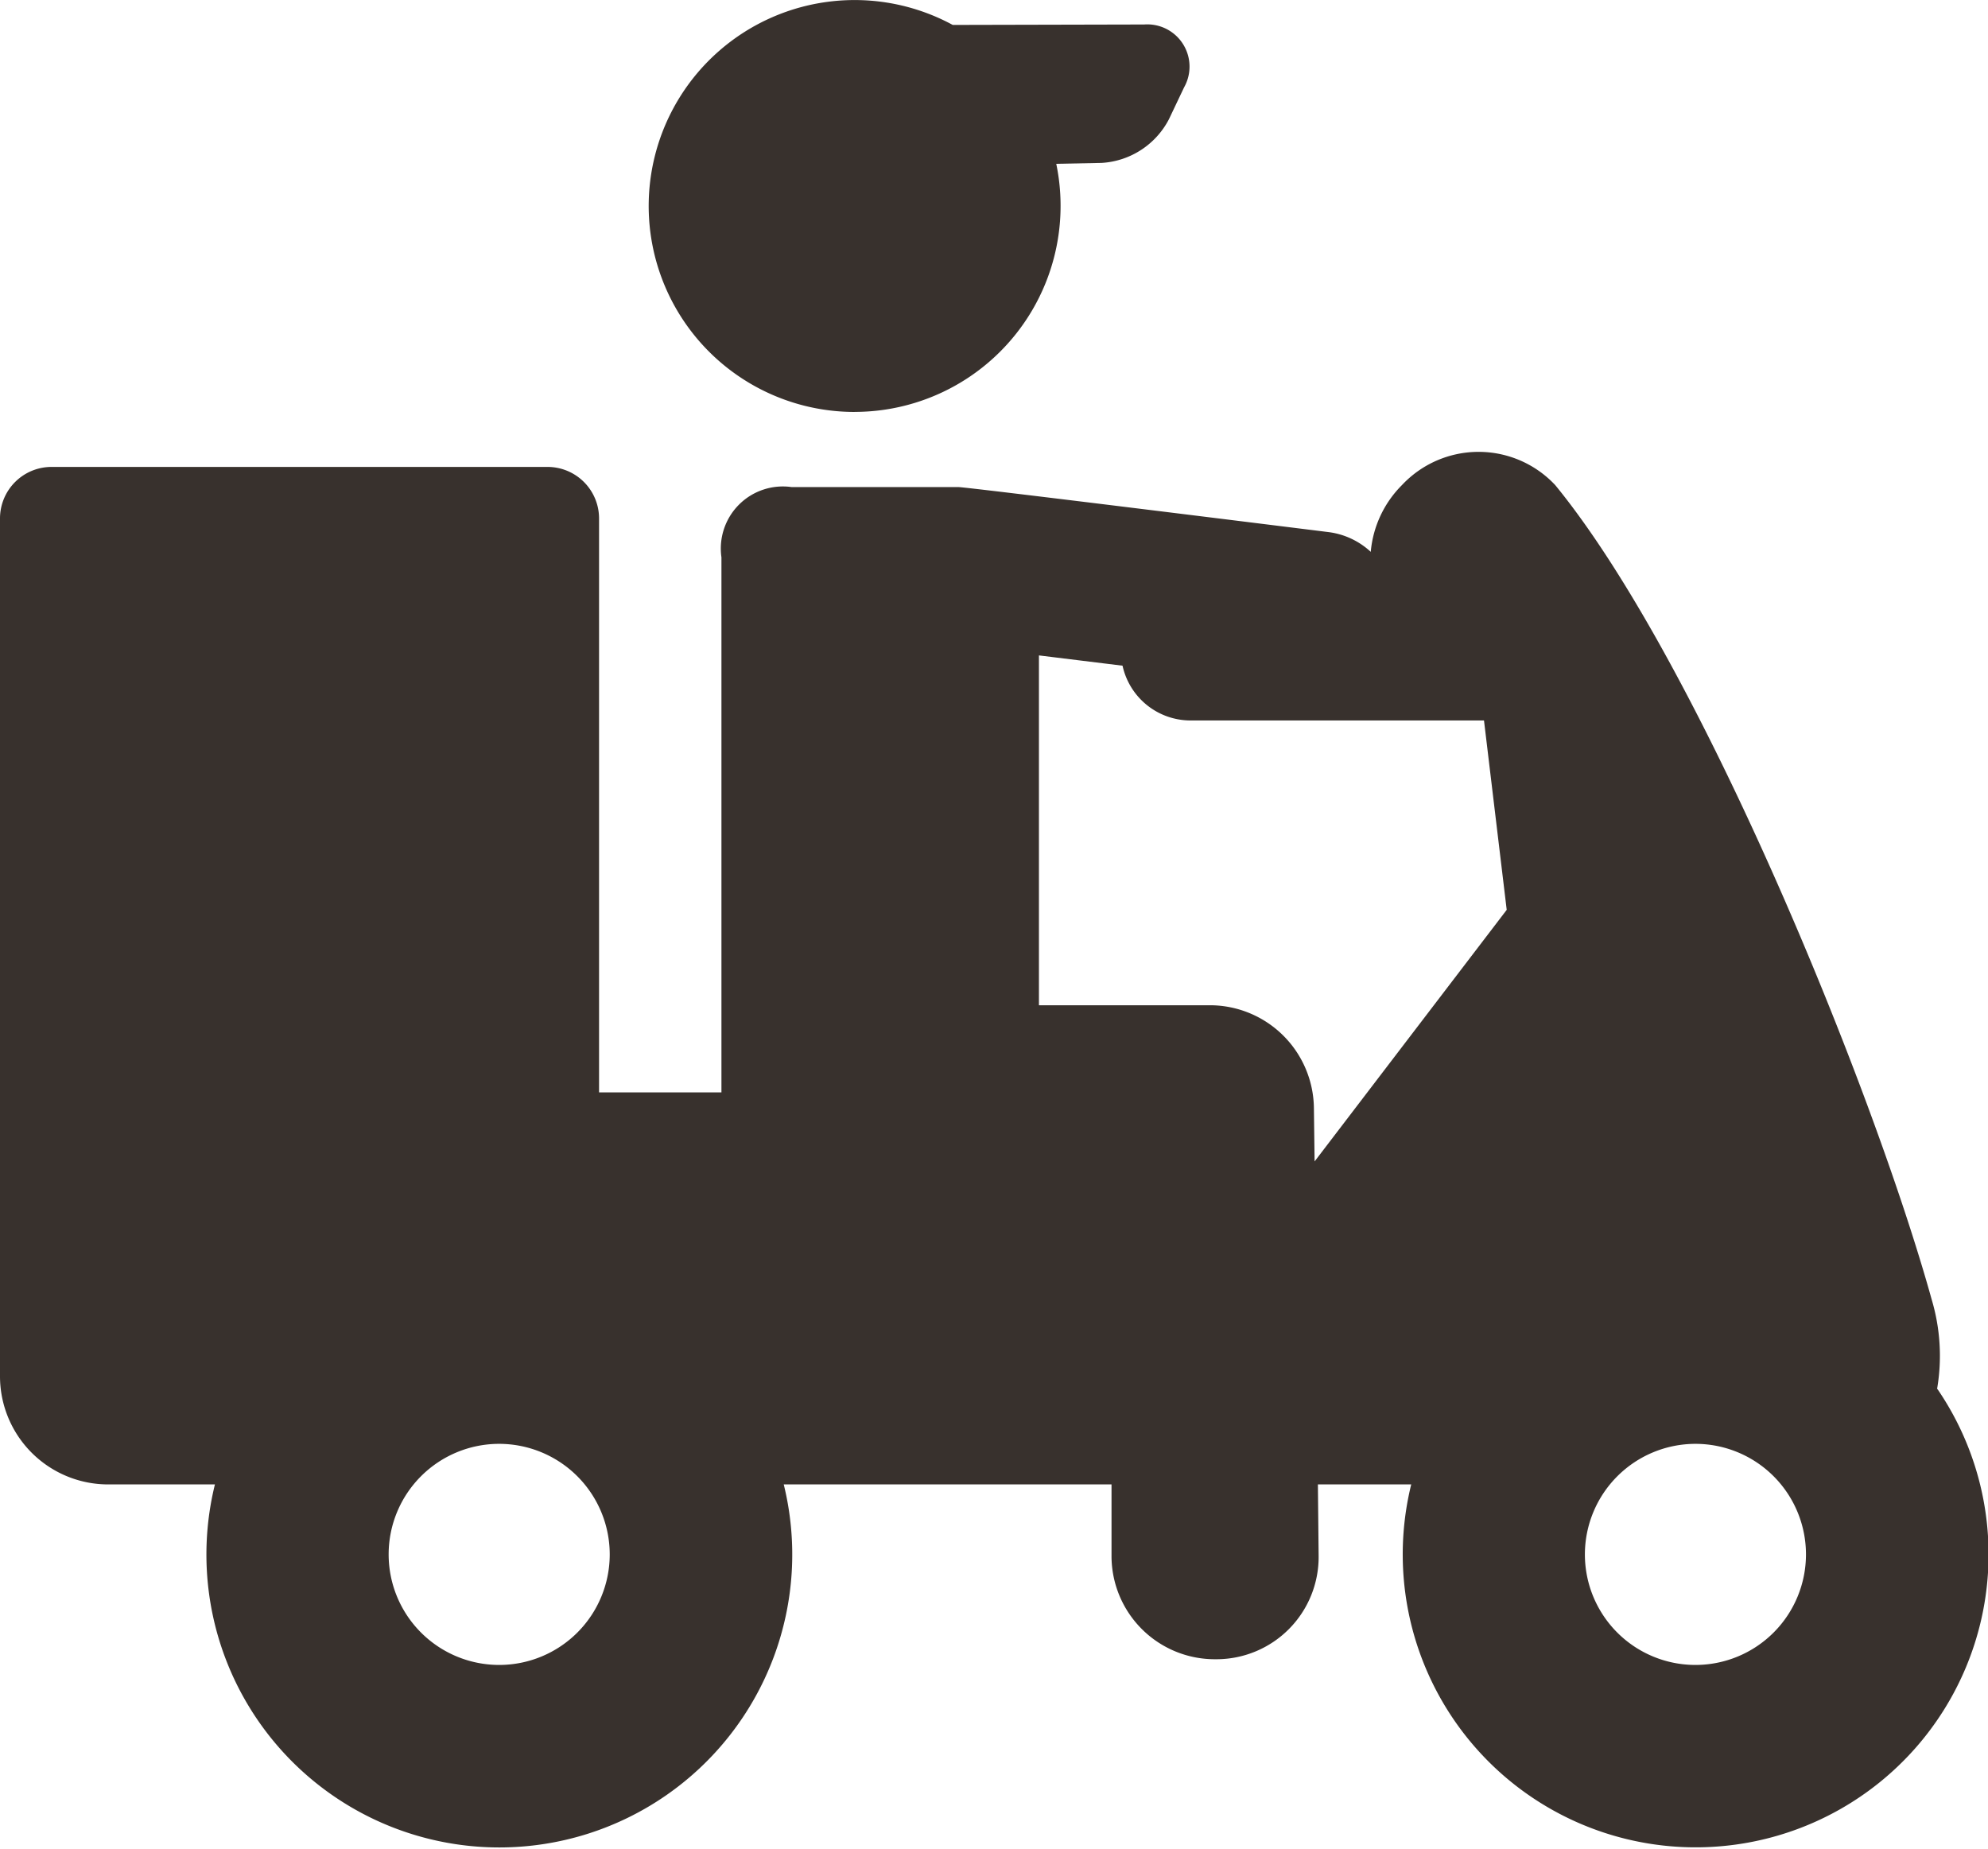
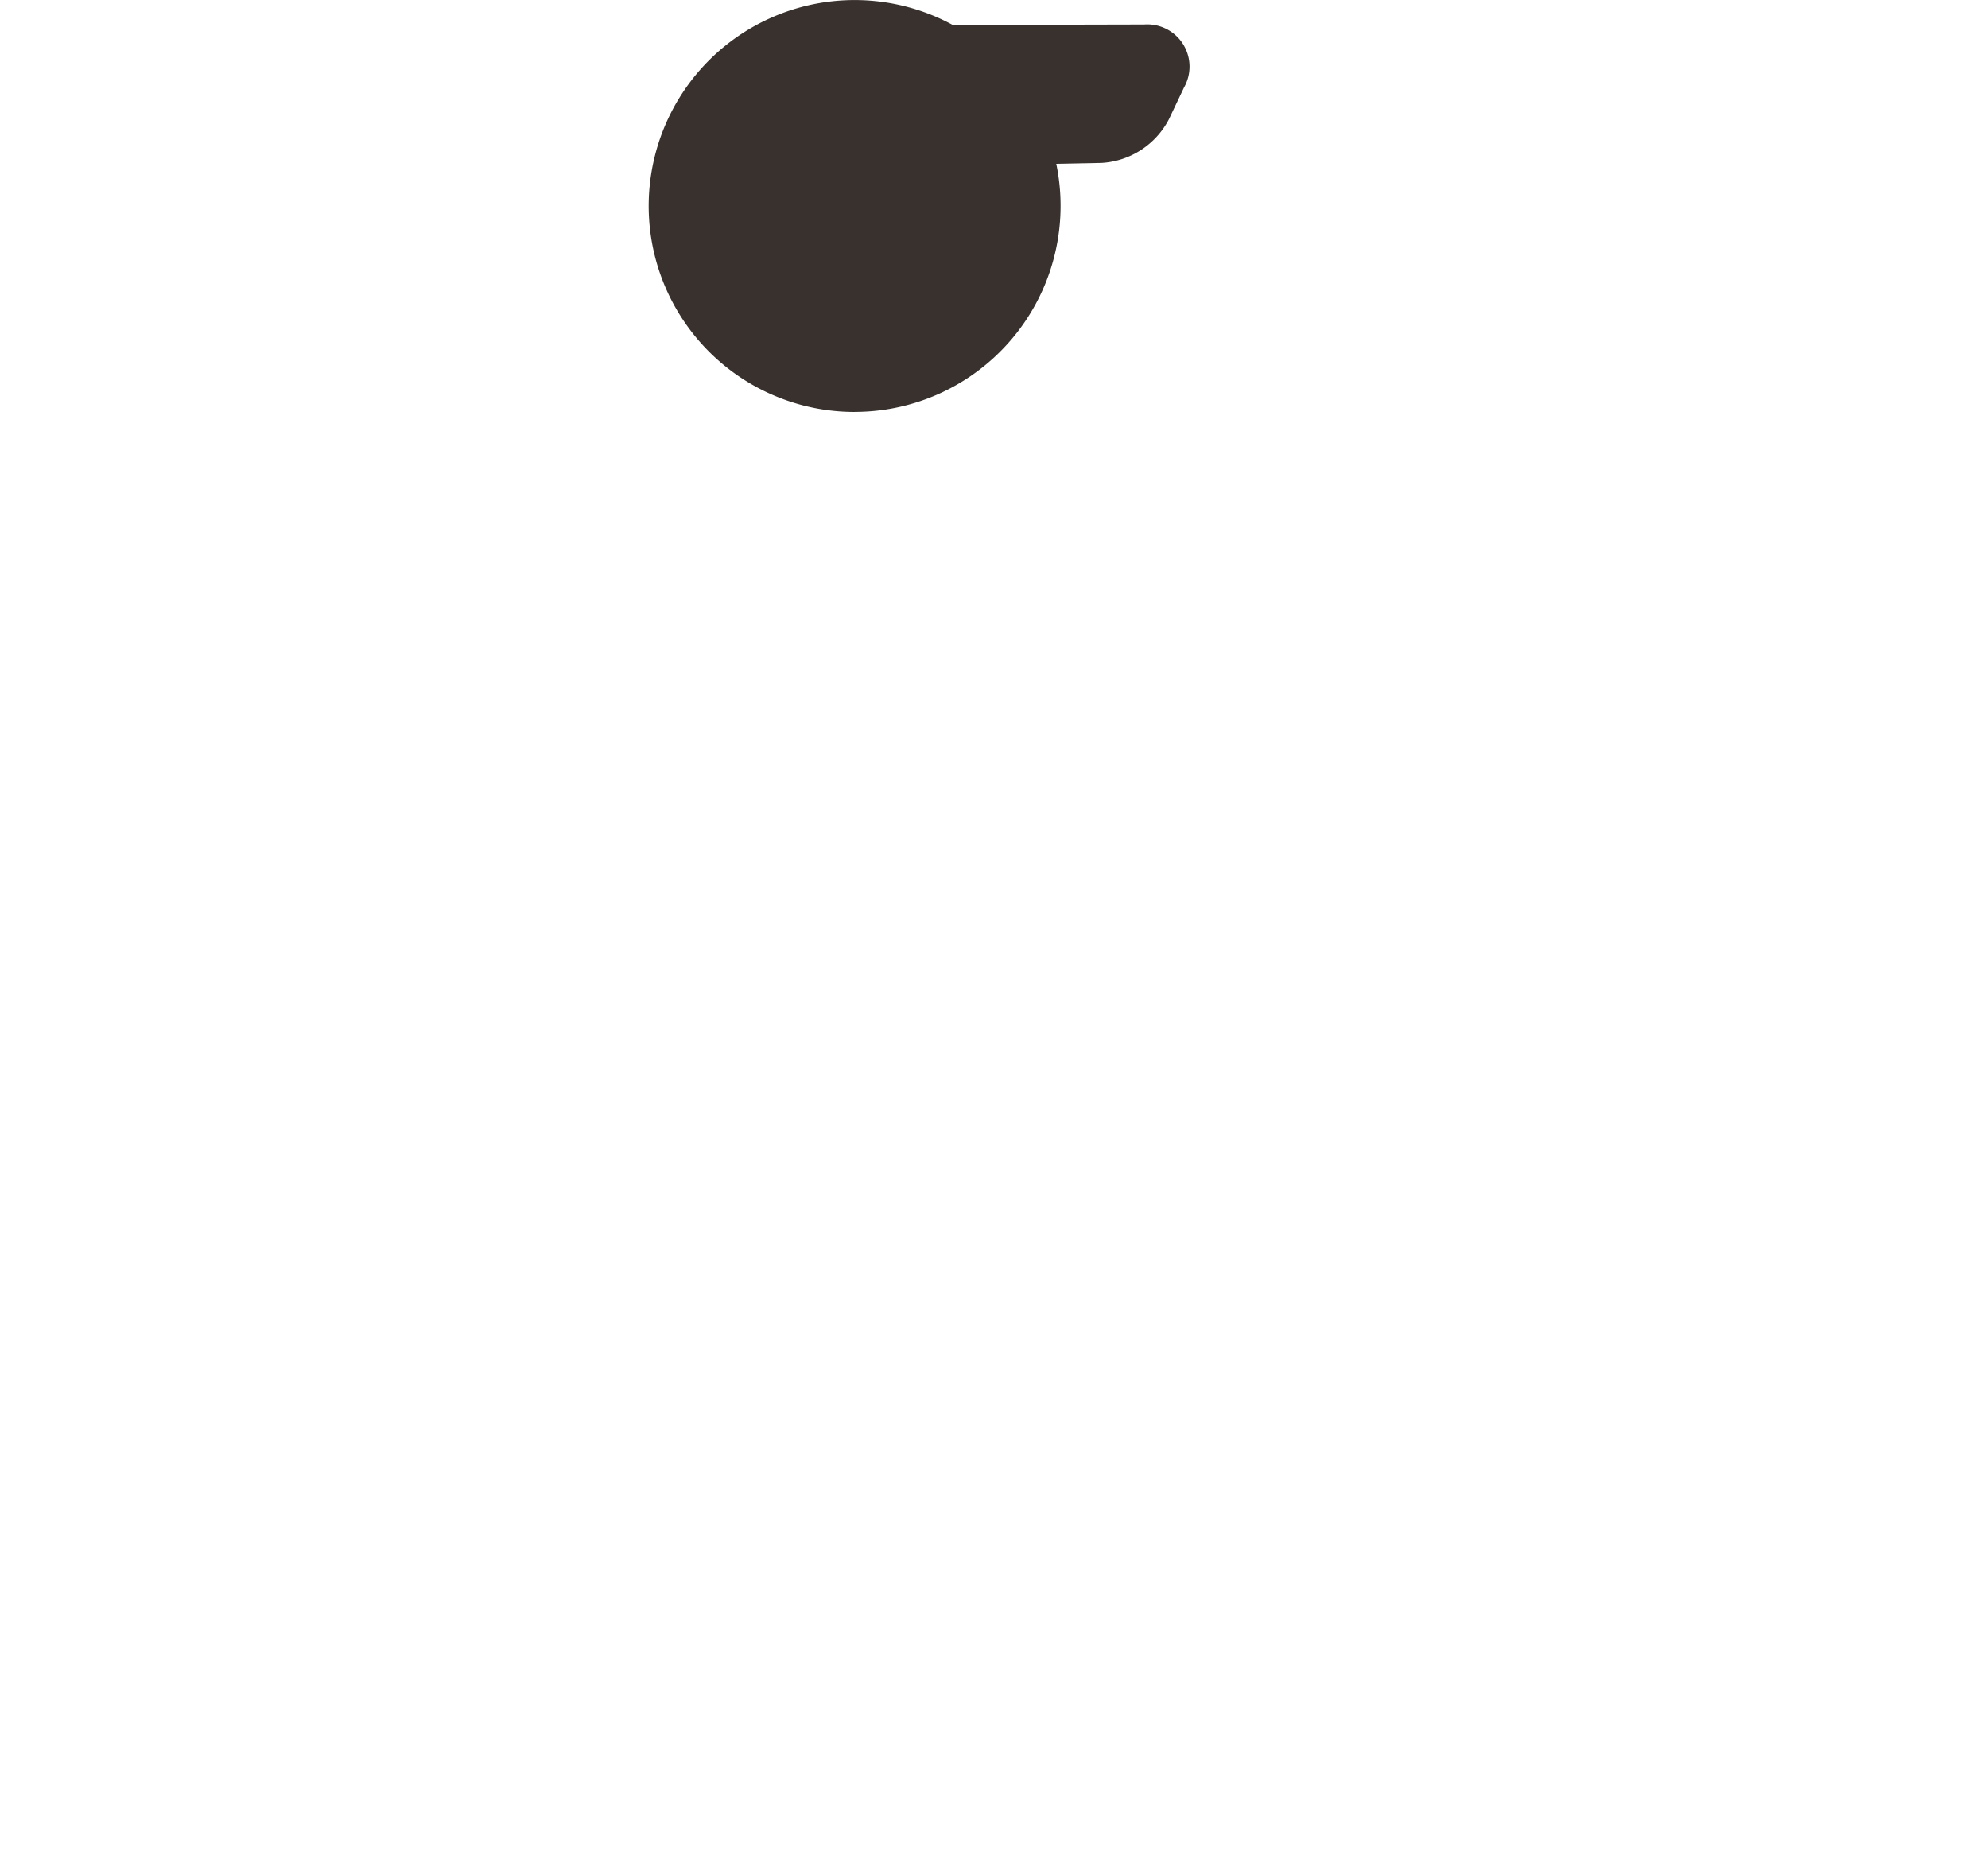
<svg xmlns="http://www.w3.org/2000/svg" width="40.43" height="37.594" viewBox="0 0 40.43 37.594">
  <defs>
    <clipPath id="clip-path">
-       <rect id="Rectangle_713" data-name="Rectangle 713" width="40.43" height="37.594" fill="none" />
-     </clipPath>
+       </clipPath>
  </defs>
  <g id="Group_2411" data-name="Group 2411" transform="translate(0 -17.959)">
    <g id="Group_2410" data-name="Group 2410" transform="translate(0 17.959)">
      <g id="Group_2409" data-name="Group 2409" clip-path="url(#clip-path)">
-         <path id="Path_1033" data-name="Path 1033" d="M39.394,153.377a4,4,0,0,0-.109-1.821c-1.182-4.257-4.718-12.973-7.656-16.562a2.135,2.135,0,0,0-3.118,0,2.19,2.19,0,0,0-.634,1.357,1.545,1.545,0,0,0-.846-.4s-7.453-.929-7.543-.917H16.1a1.262,1.262,0,0,0-1.428,1.428v10.881H12.183V135.671a1.048,1.048,0,0,0-1.047-1.047H1.047A1.048,1.048,0,0,0,0,135.671s0,16.384,0,17.444a2.2,2.2,0,0,0,2.2,2.2H4.371a5.957,5.957,0,1,0,11.568,0h6.666v1.461a2.1,2.1,0,0,0,2.094,2.094h.04a2.079,2.079,0,0,0,2.078-2.1l-.015-1.455H28.7a5.957,5.957,0,1,0,10.7-1.942ZM34.48,154.49a2.248,2.248,0,1,1-2.248,2.248,2.251,2.251,0,0,1,2.248-2.248ZM12.4,156.738a2.248,2.248,0,1,1-2.247-2.248,2.25,2.25,0,0,1,2.247,2.248Zm14.321-9.078a2.117,2.117,0,0,0-2.11-2.089H21.129v-7.114l1.7.209a1.417,1.417,0,0,0,1.383,1.114H30.18l.462,3.851-3.907,5.116Zm0,0" transform="translate(0 -125.129)" fill="#38312d" />
-       </g>
+         </g>
    </g>
-     <path id="Path_1034" data-name="Path 1034" d="M171.266,26.335a4.19,4.19,0,0,0,4.1-5.045l.919-.018a1.652,1.652,0,0,0,1.372-.887l.308-.648a.859.859,0,0,0-.811-1.28l-3.893.009a4.188,4.188,0,1,0-1.995,7.87Zm0,0" transform="translate(-153.885 0)" fill="#38312d" />
+     <path id="Path_1034" data-name="Path 1034" d="M171.266,26.335a4.19,4.19,0,0,0,4.1-5.045l.919-.018a1.652,1.652,0,0,0,1.372-.887l.308-.648a.859.859,0,0,0-.811-1.28l-3.893.009a4.188,4.188,0,1,0-1.995,7.87m0,0" transform="translate(-153.885 0)" fill="#38312d" />
  </g>
</svg>